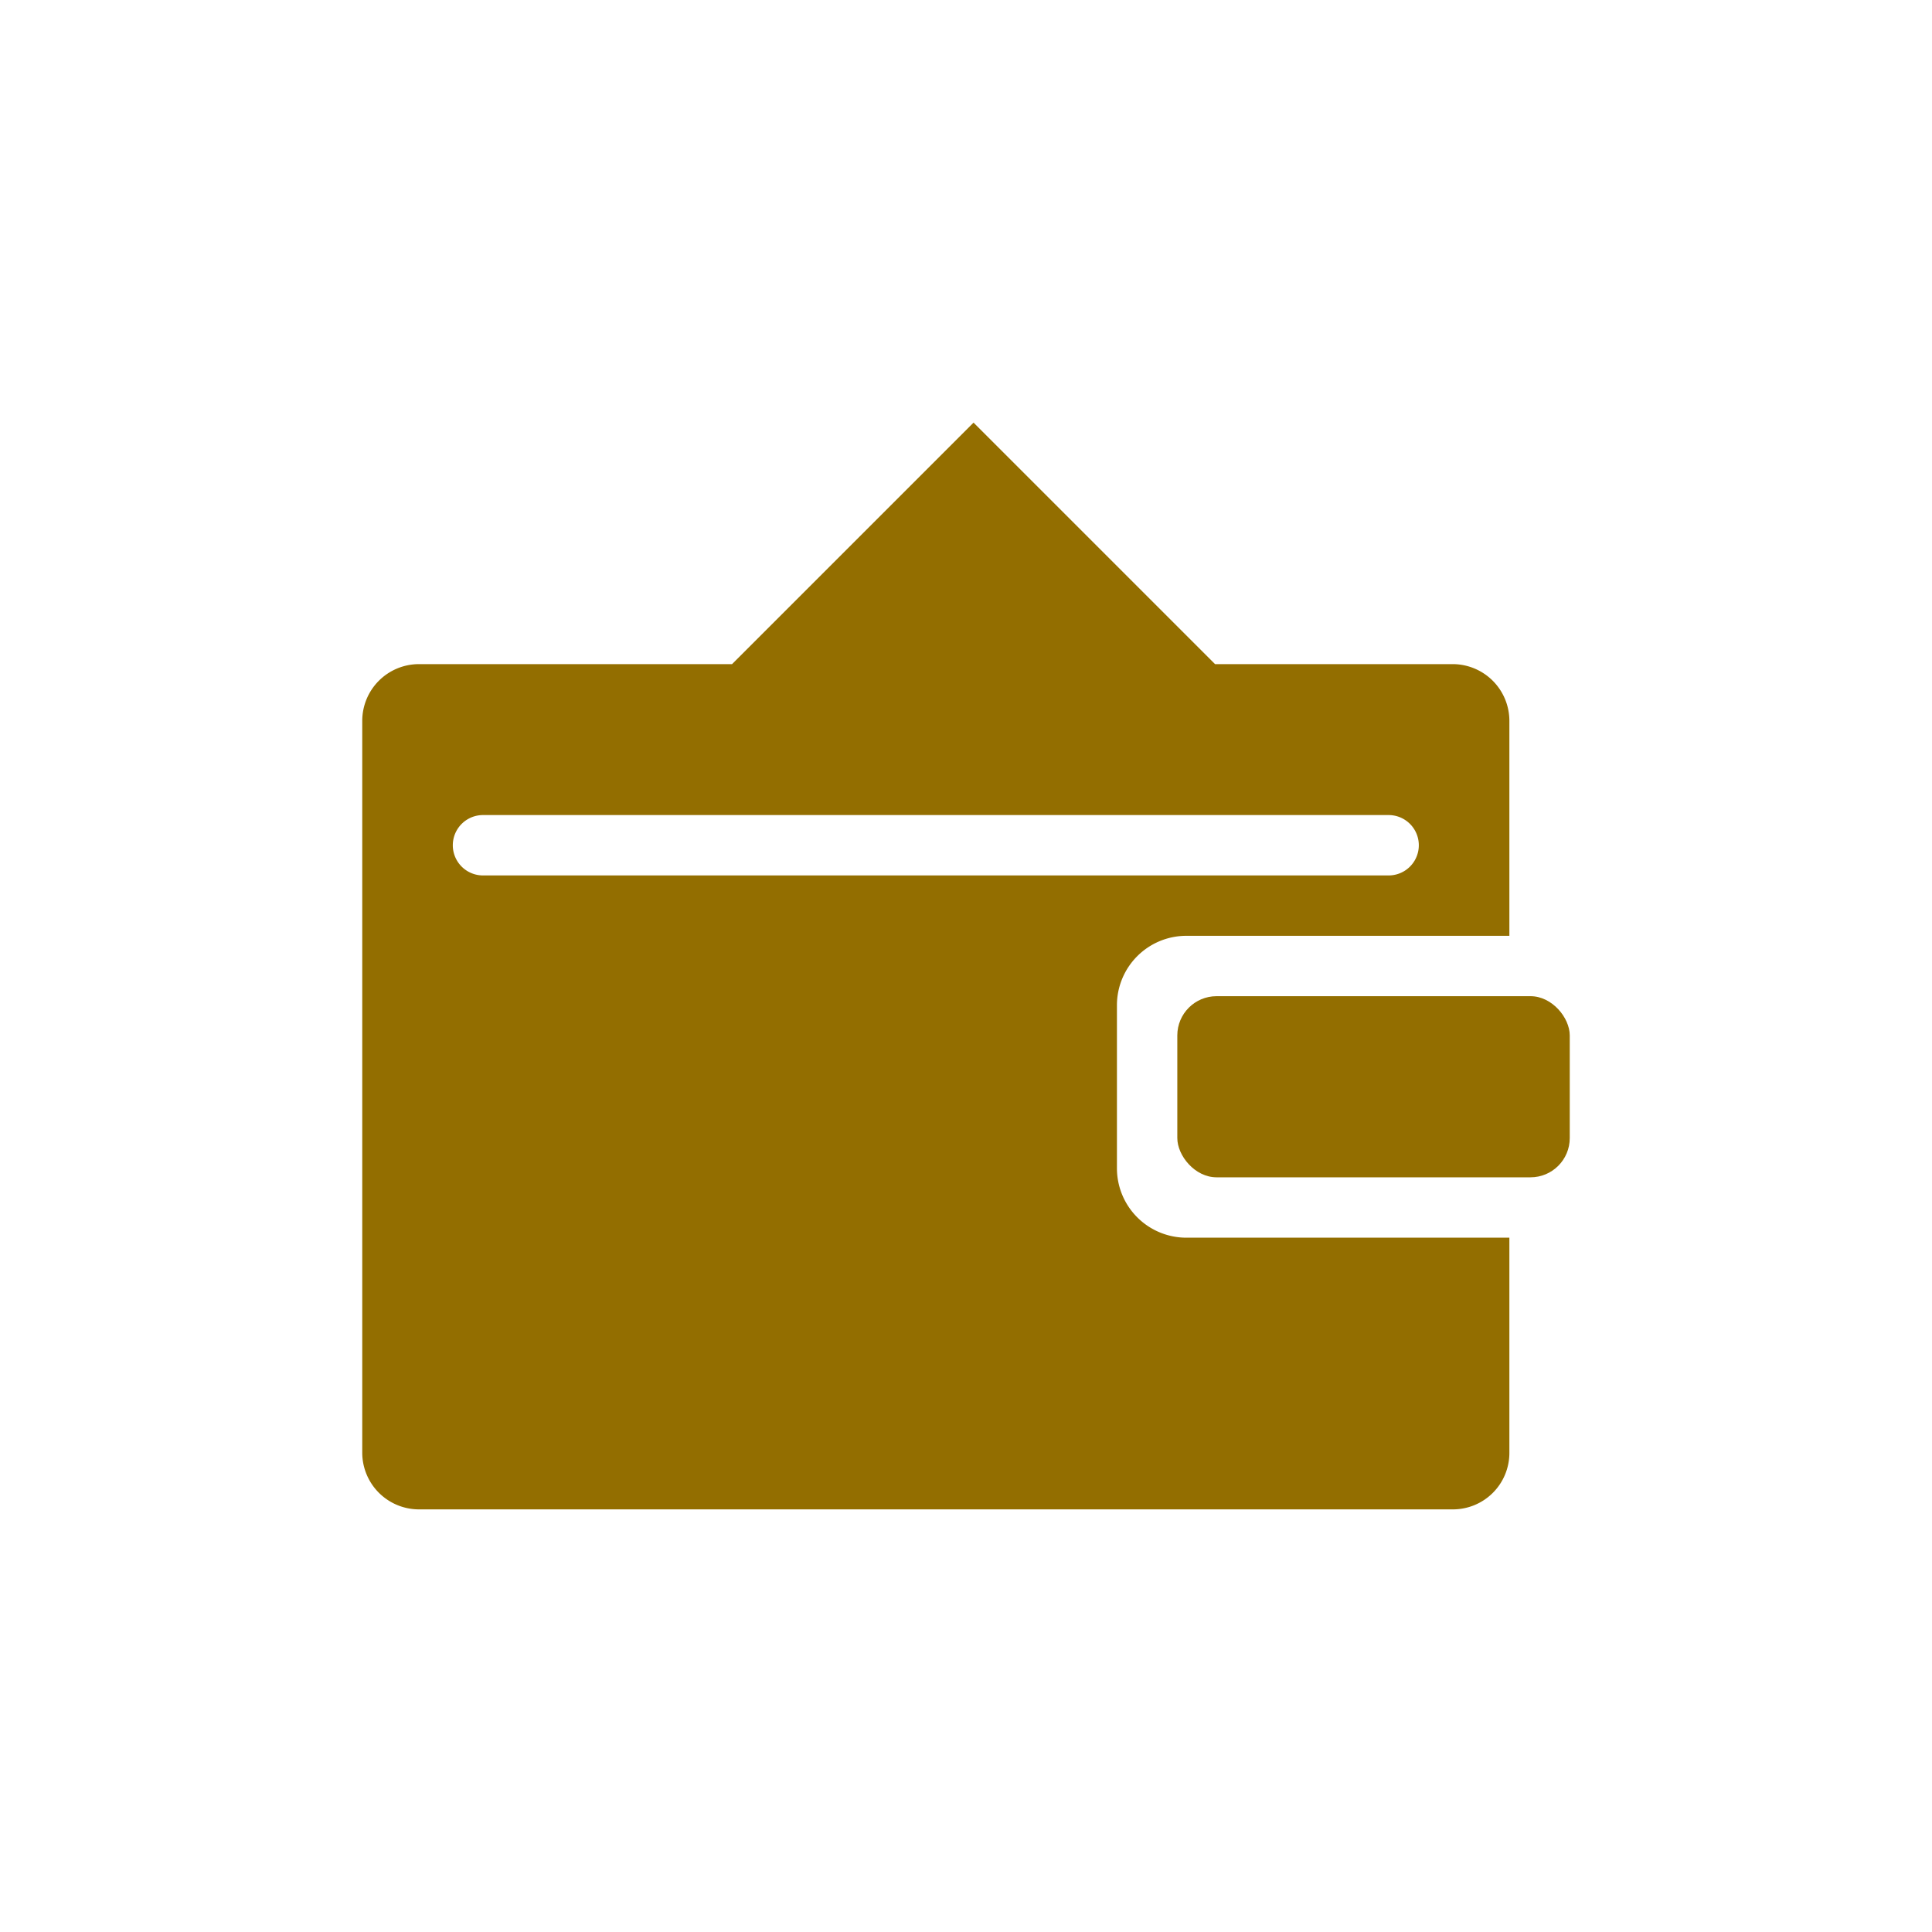
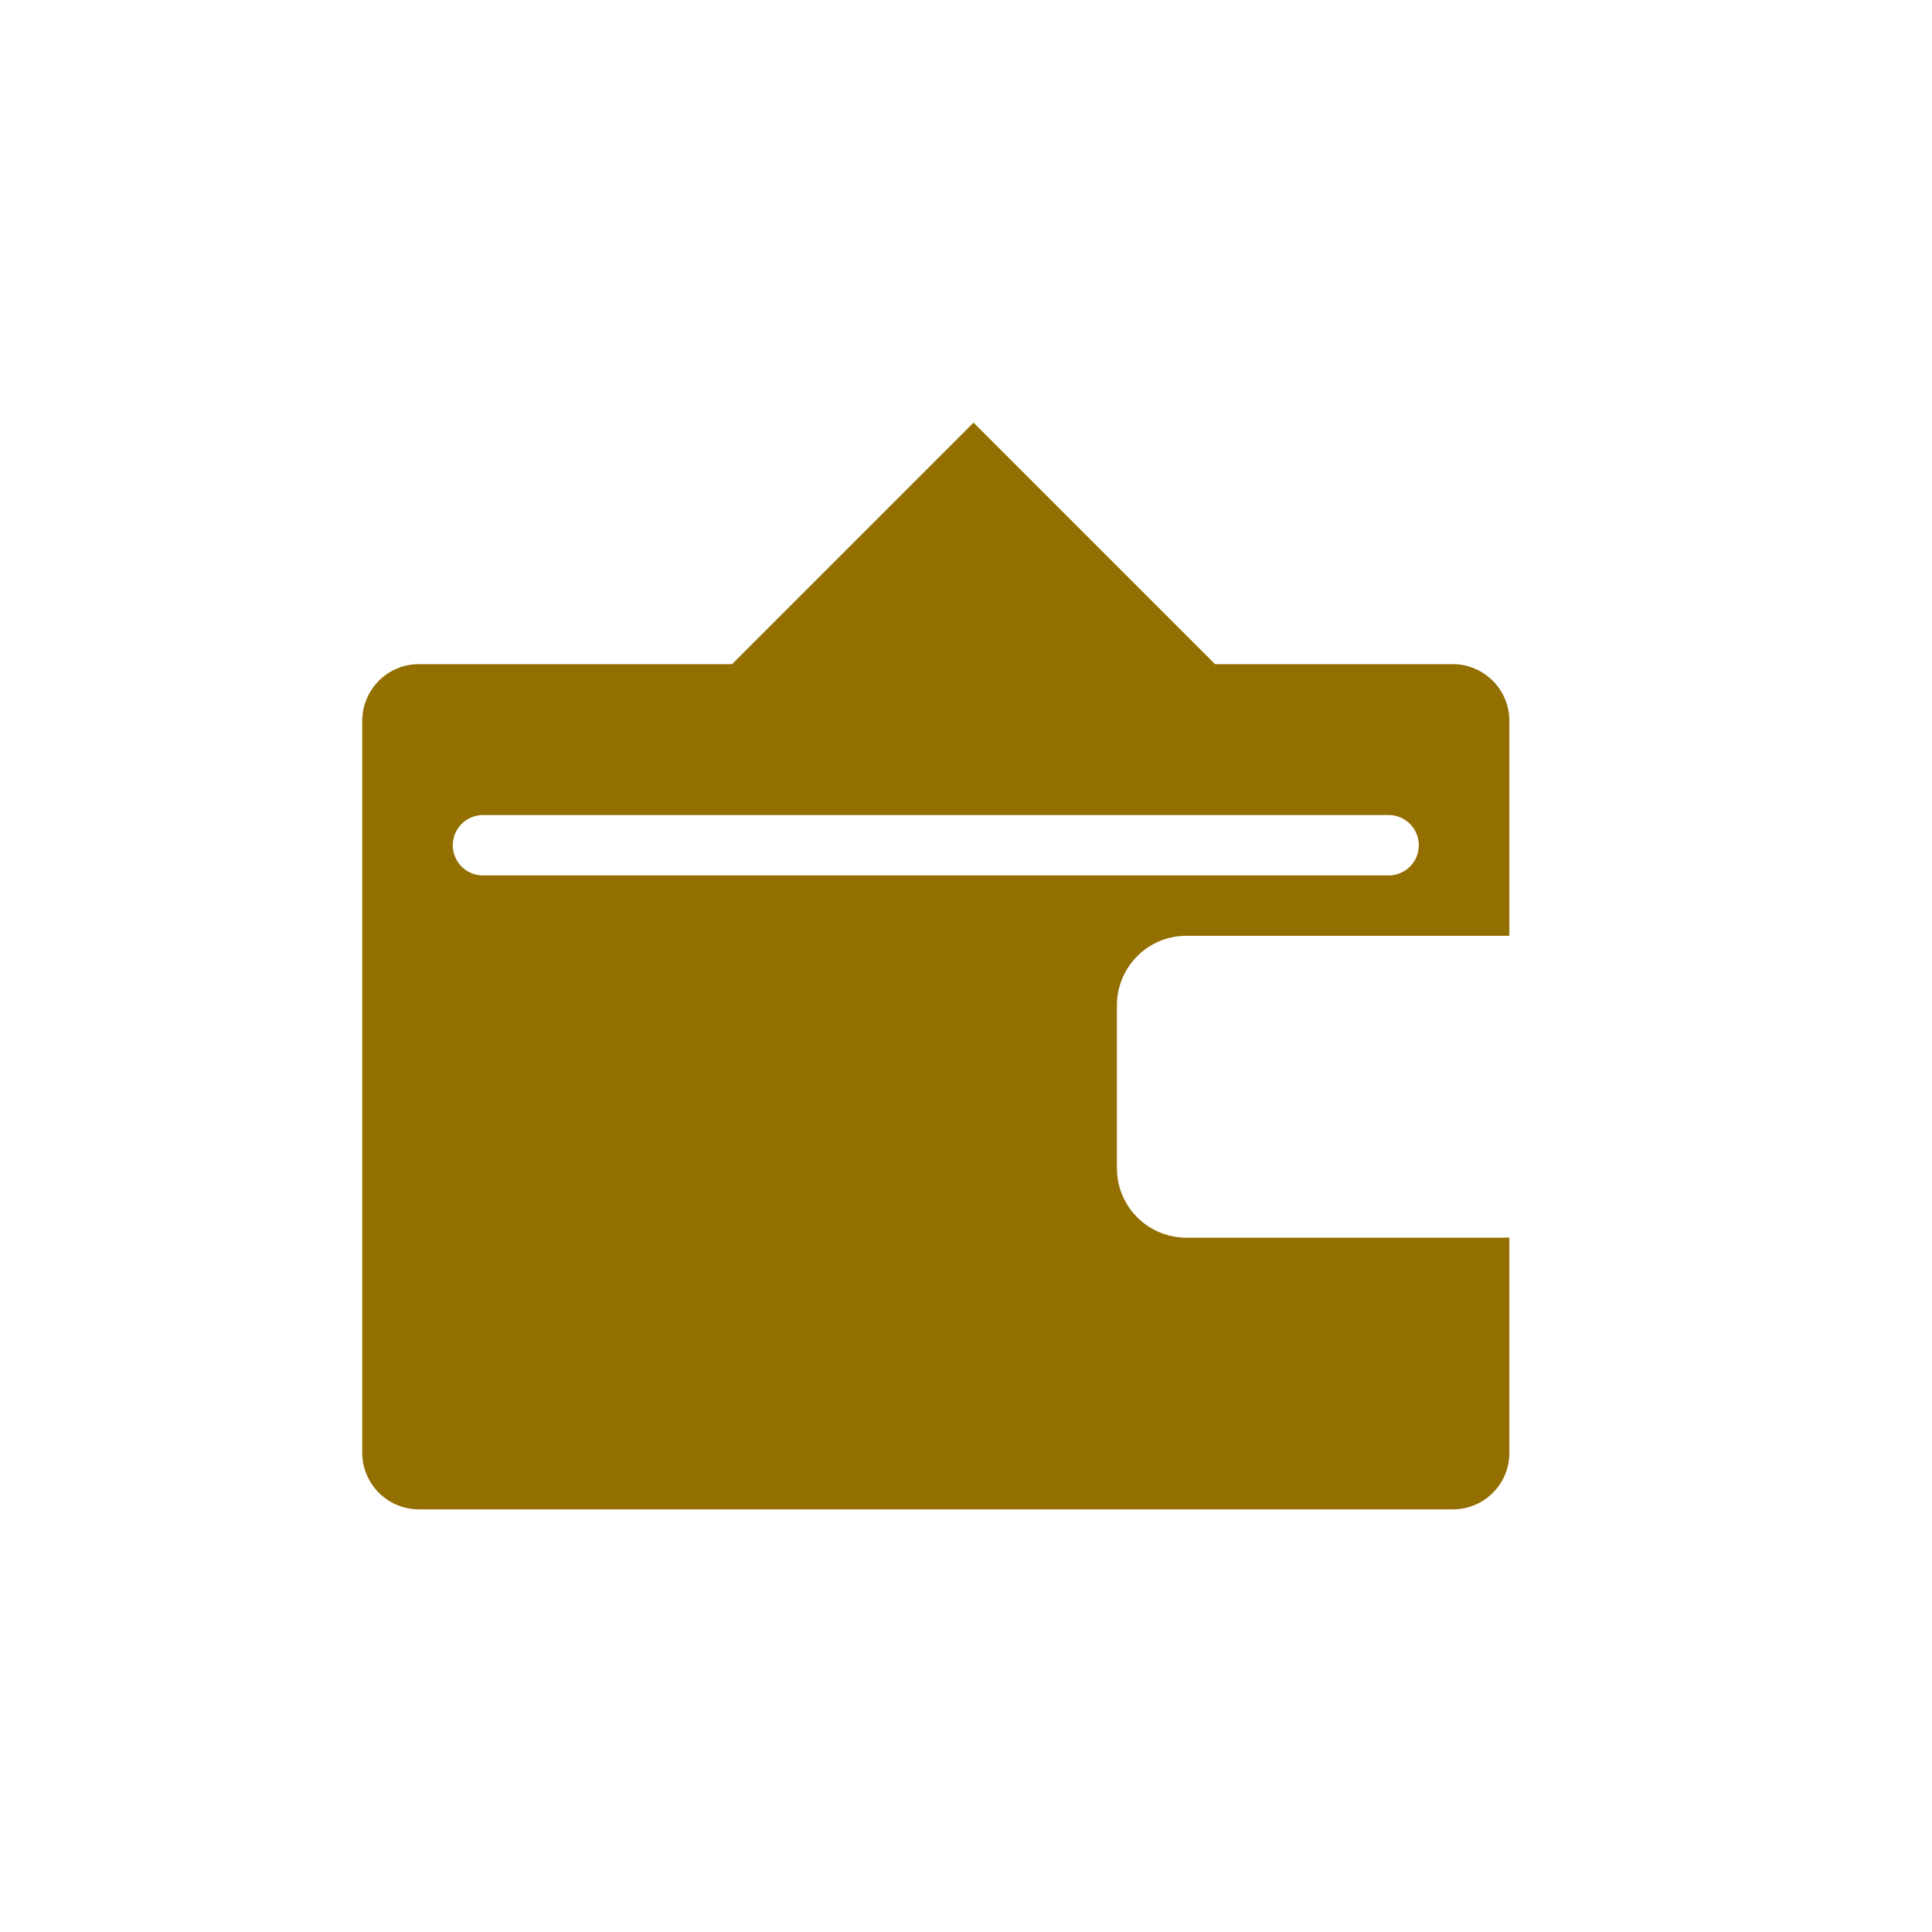
<svg xmlns="http://www.w3.org/2000/svg" id="wallet" viewBox="0 0 64 64">
  <path class="color000000 svgShape" fill="#936e00" d="M48.13,50A1.87,1.87,0,0,0,50,48.13V41H39.3A2.3,2.3,0,0,1,37,38.7V33.3A2.3,2.3,0,0,1,39.3,31H50V23.88A1.88,1.88,0,0,0,48.13,22H40.25l-8-8-8,8H13.88A1.88,1.88,0,0,0,12,23.88V48.13A1.88,1.88,0,0,0,13.88,50ZM16,27H46a1,1,0,0,1,0,2H16a1,1,0,0,1,0-2Z" />
-   <rect class="color000000 svgShape" fill="#936e00" rx="1.3" y="33" x="39" height="6" width="13" />
</svg>